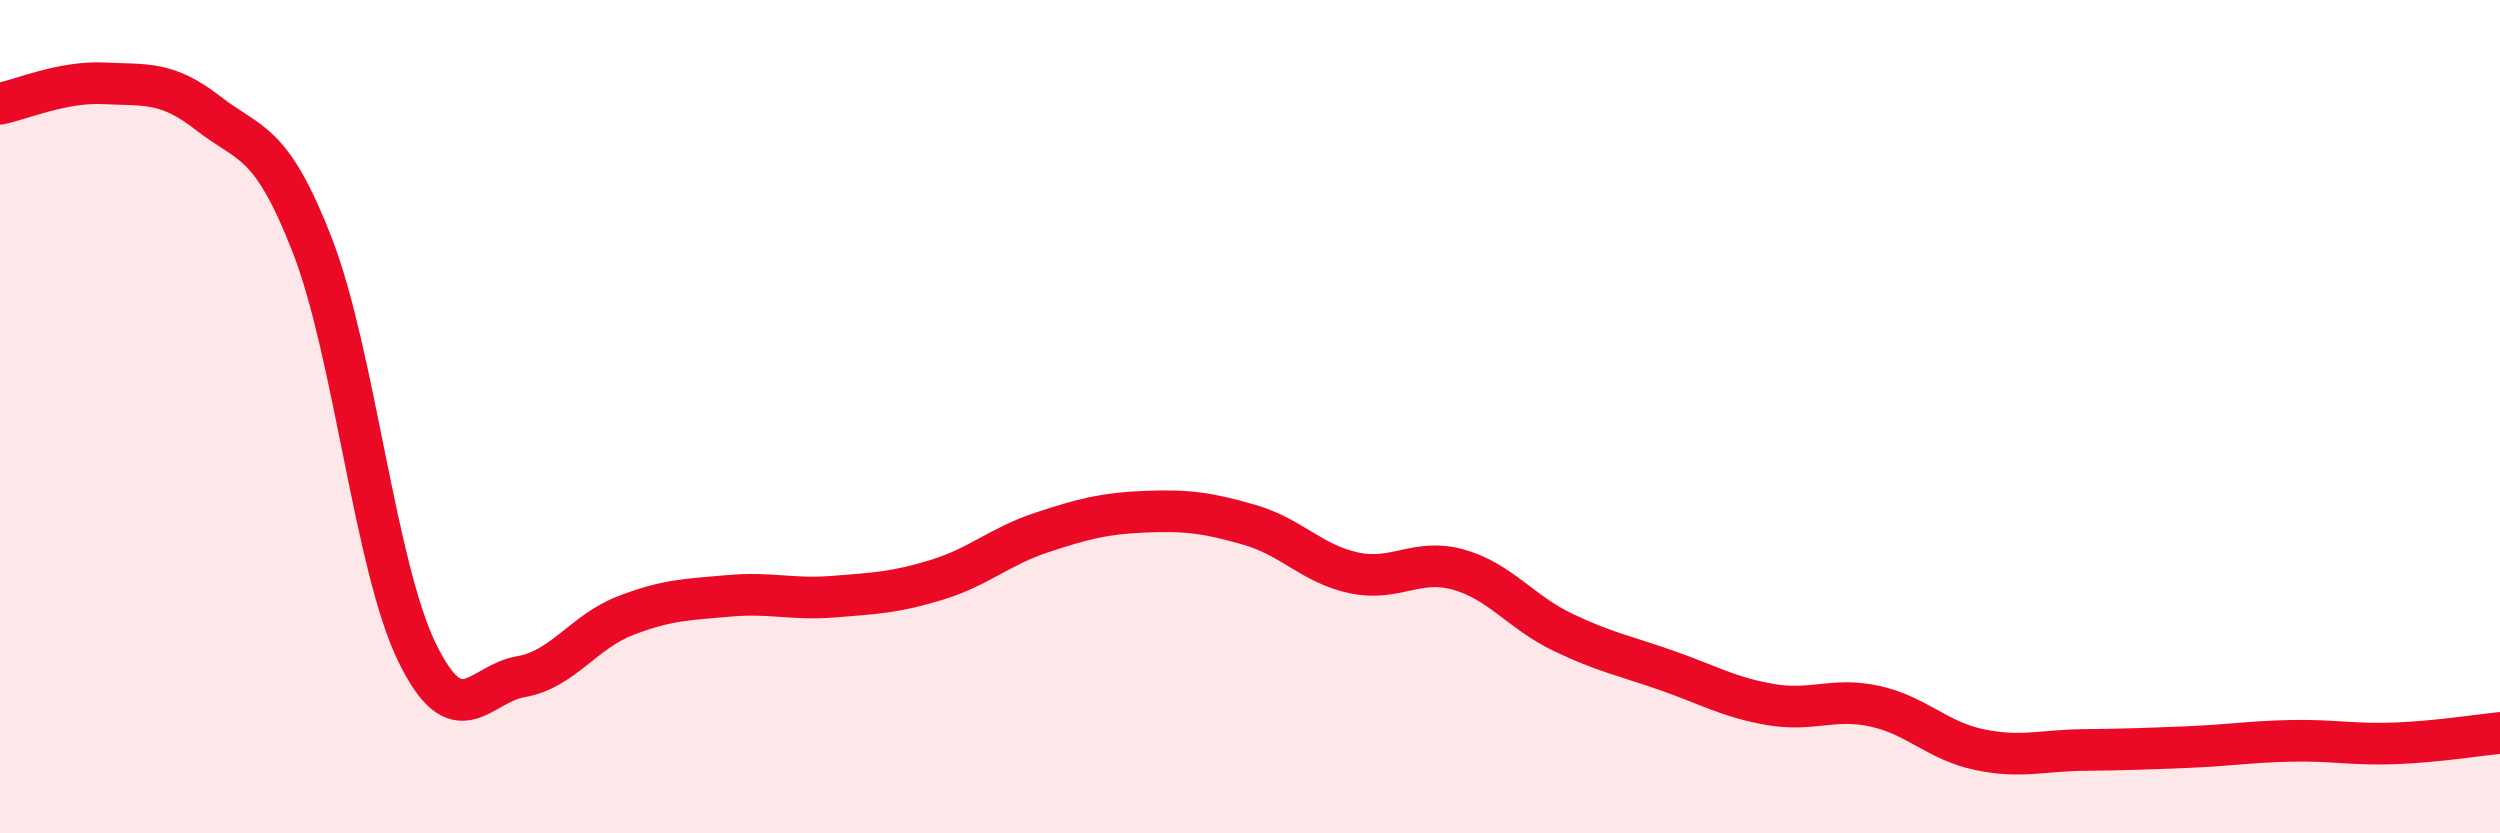
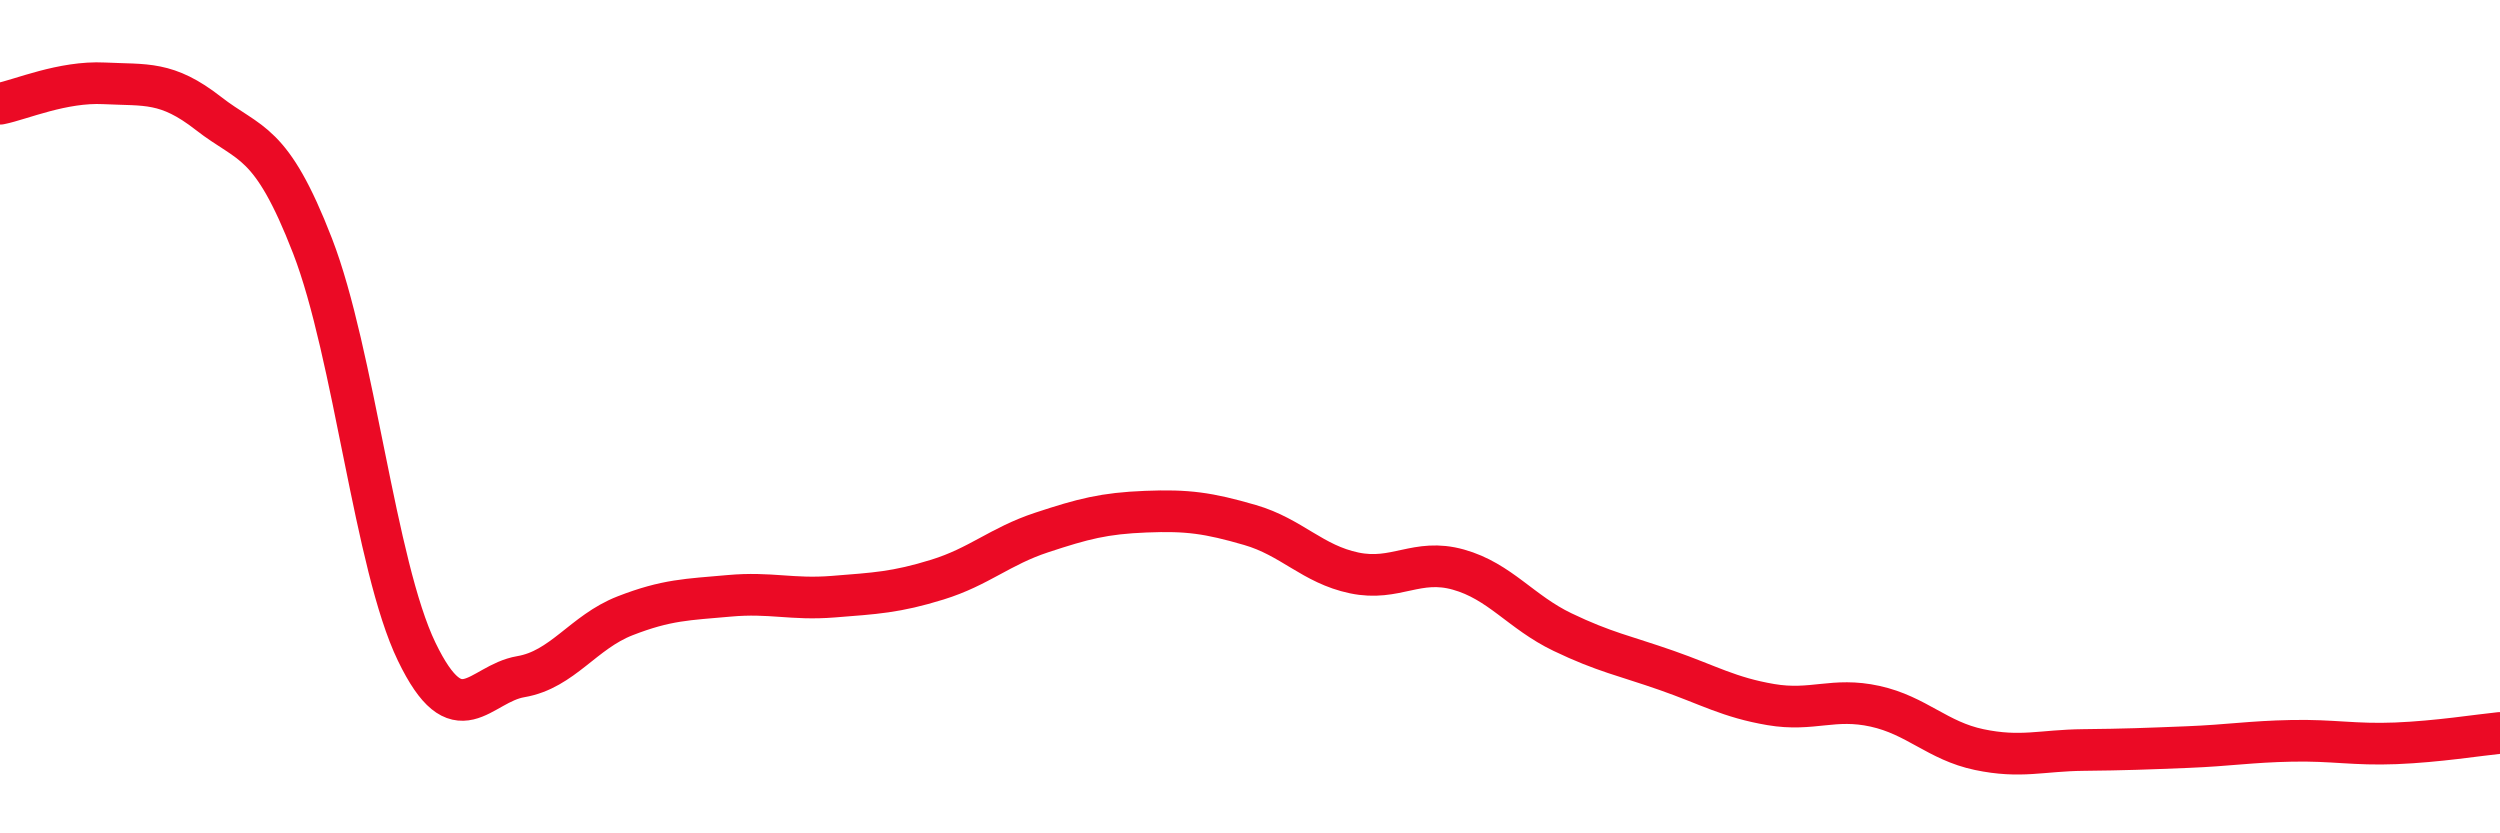
<svg xmlns="http://www.w3.org/2000/svg" width="60" height="20" viewBox="0 0 60 20">
-   <path d="M 0,2.49 C 0.5,2.39 1.5,1.95 2.5,2 C 3.5,2.05 4,1.94 5,2.72 C 6,3.5 6.5,3.32 7.5,5.9 C 8.5,8.48 9,13.57 10,15.64 C 11,17.71 11.5,16.41 12.5,16.24 C 13.5,16.07 14,15.17 15,14.78 C 16,14.39 16.5,14.39 17.5,14.3 C 18.5,14.21 19,14.4 20,14.32 C 21,14.24 21.5,14.22 22.5,13.91 C 23.5,13.6 24,13.11 25,12.78 C 26,12.45 26.5,12.32 27.5,12.28 C 28.5,12.24 29,12.31 30,12.6 C 31,12.89 31.5,13.54 32.5,13.75 C 33.5,13.96 34,13.39 35,13.67 C 36,13.95 36.5,14.69 37.5,15.17 C 38.5,15.65 39,15.74 40,16.09 C 41,16.44 41.5,16.74 42.5,16.91 C 43.5,17.08 44,16.73 45,16.95 C 46,17.17 46.5,17.78 47.5,17.99 C 48.5,18.2 49,18.01 50,18 C 51,17.99 51.5,17.97 52.5,17.93 C 53.5,17.89 54,17.8 55,17.78 C 56,17.76 56.5,17.88 57.5,17.84 C 58.5,17.8 59.5,17.64 60,17.59L60 20L0 20Z" fill="#EB0A25" opacity="0.1" stroke-linecap="round" stroke-linejoin="round" />
  <path d="M 0,2.49 C 0.5,2.39 1.5,1.95 2.5,2 C 3.5,2.05 4,1.94 5,2.72 C 6,3.5 6.5,3.32 7.5,5.9 C 8.5,8.48 9,13.57 10,15.64 C 11,17.71 11.5,16.41 12.5,16.24 C 13.5,16.07 14,15.17 15,14.78 C 16,14.39 16.5,14.39 17.5,14.3 C 18.5,14.21 19,14.4 20,14.32 C 21,14.24 21.5,14.22 22.5,13.91 C 23.5,13.6 24,13.11 25,12.78 C 26,12.45 26.5,12.32 27.5,12.28 C 28.5,12.24 29,12.31 30,12.6 C 31,12.89 31.5,13.54 32.5,13.75 C 33.5,13.96 34,13.39 35,13.67 C 36,13.95 36.5,14.69 37.5,15.17 C 38.5,15.65 39,15.74 40,16.09 C 41,16.44 41.5,16.74 42.5,16.91 C 43.5,17.08 44,16.73 45,16.95 C 46,17.17 46.5,17.78 47.5,17.99 C 48.5,18.2 49,18.01 50,18 C 51,17.99 51.5,17.97 52.5,17.93 C 53.5,17.89 54,17.8 55,17.78 C 56,17.76 56.5,17.88 57.5,17.84 C 58.5,17.8 59.5,17.64 60,17.59" stroke="#EB0A25" stroke-width="1" fill="none" stroke-linecap="round" stroke-linejoin="round" />
</svg>